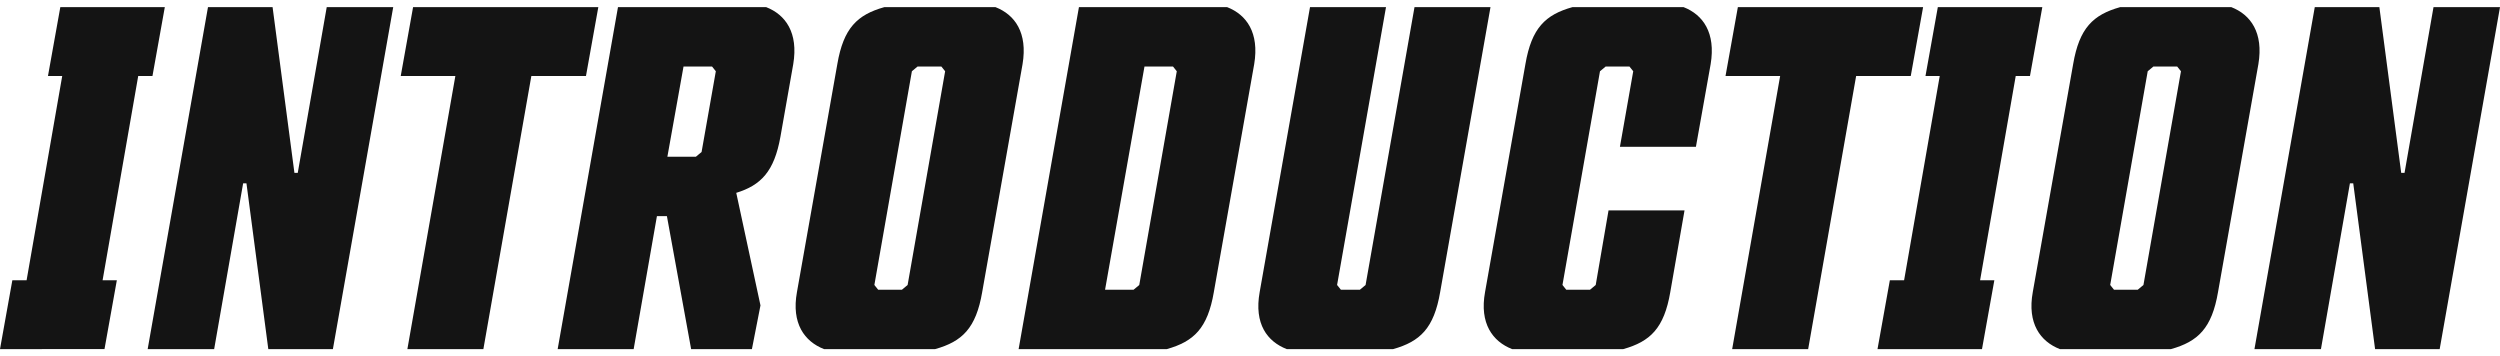
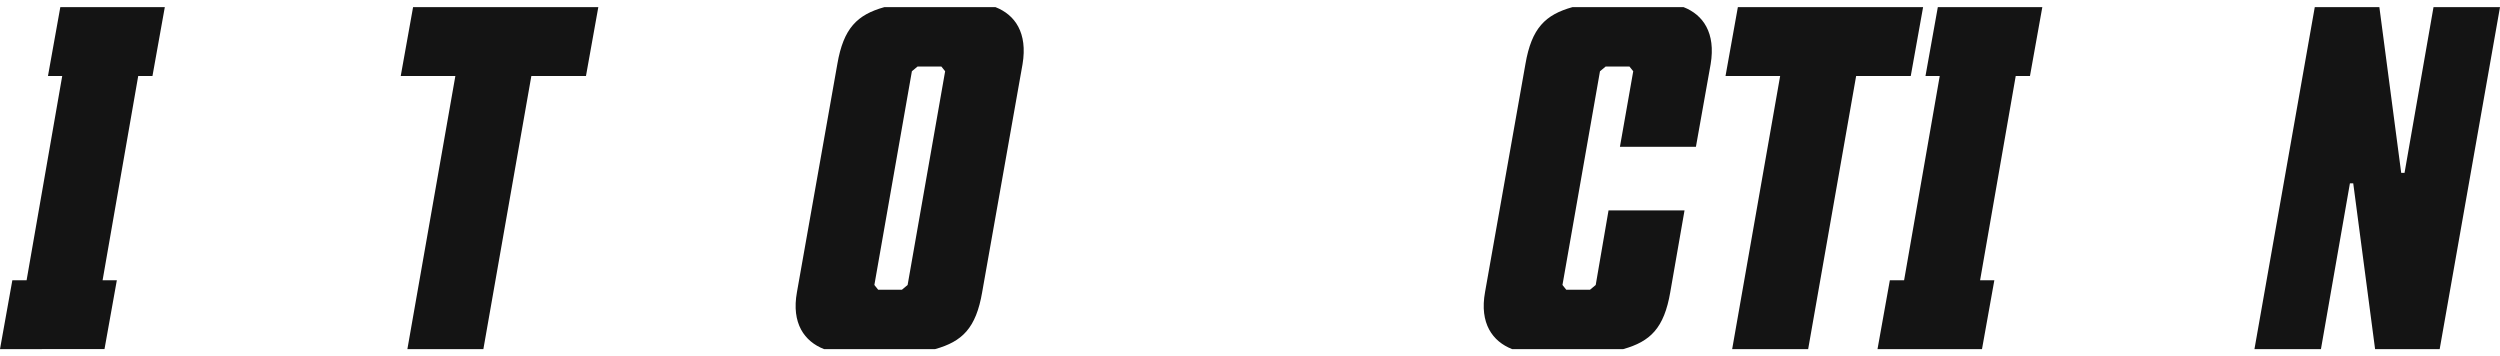
<svg xmlns="http://www.w3.org/2000/svg" id="Layer_1" data-name="Layer 1" width="631.603" height="90" version="1.1" viewBox="0 0 631.603 90">
  <defs>
    <style>
      .cls-1 {
        fill: #141414;
        stroke-width: 0px;
      }
    </style>
  </defs>
  <path class="cls-1" d="M0,88.198l3.12-17.398h3.6L15.719,19.201h-3.6L15.24,1.802h26.398l-3.12,17.399h-3.6l-8.999,51.598h3.6l-3.12,17.398H0Z" />
-   <path class="cls-1" d="M82.545,1.802h16.799l-15.239,86.396h-16.319l-5.52-41.878h-.84l-7.32,41.878h-16.799L52.546,1.802h16.319l5.519,41.878h.84L82.545,1.802Z" />
  <path class="cls-1" d="M134.24,19.201l-12.12,68.997h-19.199l12.12-68.997h-13.8l3.12-17.399h46.798l-3.12,17.399h-13.799Z" />
-   <path class="cls-1" d="M140.889,88.198L156.128,1.802h37.438c4.92,1.92,8.16,6.48,6.84,14.399l-3.24,18.359c-1.56,8.759-4.92,12.24-11.16,14.16l6.12,28.439-2.16,11.039h-15.359l-6.12-33.598h-2.52l-5.879,33.598h-19.199 0ZM172.687,16.802l-4.08,22.799h7.2l1.44-1.2,3.6-20.399-.96-1.2h-7.2 0Z" />
  <path class="cls-1" d="M248.141,73.8c-1.56,9.119-5.04,12.479-11.88,14.398h-28.079c-4.92-1.92-8.28-6.479-6.84-14.398l10.2-57.598c1.56-9.12,5.04-12.479,11.879-14.399h28.079c4.919,1.92,8.16,6.48,6.839,14.399l-10.199,57.598h0ZM238.781,18.001l-.96-1.2h-6l-1.44,1.2-9.48,53.998.96,1.2h6l1.44-1.2,9.479-53.998h0Z" />
-   <path class="cls-1" d="M306.664,73.8c-1.56,9.119-5.04,12.479-11.88,14.398h-37.438L272.585,1.802h37.438c4.919,1.92,8.16,6.48,6.839,14.399l-10.199,57.598h0ZM289.144,16.802l-9.96,56.398h7.2l1.44-1.2,9.479-53.998-.96-1.2h-7.2,0Z" />
-   <path class="cls-1" d="M337.803,71.999l.96,1.2h4.8l1.44-1.2L357.362,1.802h19.199l-12.719,71.998c-1.56,9.119-5.04,12.479-11.88,14.398h-26.879c-4.92-1.92-8.28-6.359-6.84-14.398L330.963,1.802h19.199l-12.359,70.197Z" />
  <path class="cls-1" d="M421.981,73.8c-1.56,9.119-5.04,12.479-11.88,14.398h-28.078c-4.92-1.92-8.28-6.479-6.84-14.398l10.199-57.598c1.56-9.12,5.04-12.479,11.88-14.399h28.079c4.92,1.92,8.159,6.48,6.84,14.399l-3.721,20.879h-19.199l3.36-19.08-.96-1.2h-6l-1.44,1.2-9.48,53.998.961,1.2h5.999l1.44-1.2,3.239-18.839h19.199l-3.6,20.64h0Z" />
  <path class="cls-1" d="M468.936,19.201l-12.12,68.997h-19.199l12.12-68.997h-13.8l3.12-17.399h46.798l-3.12,17.399h-13.799Z" />
  <path class="cls-1" d="M474.336,88.198l3.12-17.398h3.6l9-51.598h-3.6l3.119-17.399h26.399l-3.12,17.399h-3.6l-9,51.598h3.601l-3.12,17.398h-26.399,0Z" />
-   <path class="cls-1" d="M560.362,73.8c-1.56,9.119-5.04,12.479-11.88,14.398h-28.079c-4.92-1.92-8.279-6.479-6.84-14.398l10.2-57.598c1.56-9.12,5.039-12.479,11.879-14.399h28.079c4.92,1.92,8.16,6.48,6.84,14.399l-10.199,57.598ZM551.001,18.001l-.96-1.2h-5.999l-1.44,1.2-9.479,53.998.96,1.2h6l1.44-1.2,9.479-53.998h0Z" />
  <path class="cls-1" d="M614.804,1.802h16.799l-15.239,86.396h-16.319l-5.519-41.878h-.84l-7.32,41.878h-16.799l15.239-86.396h16.319l5.519,41.878h.84s7.32-41.878,7.32-41.878Z" />
</svg>